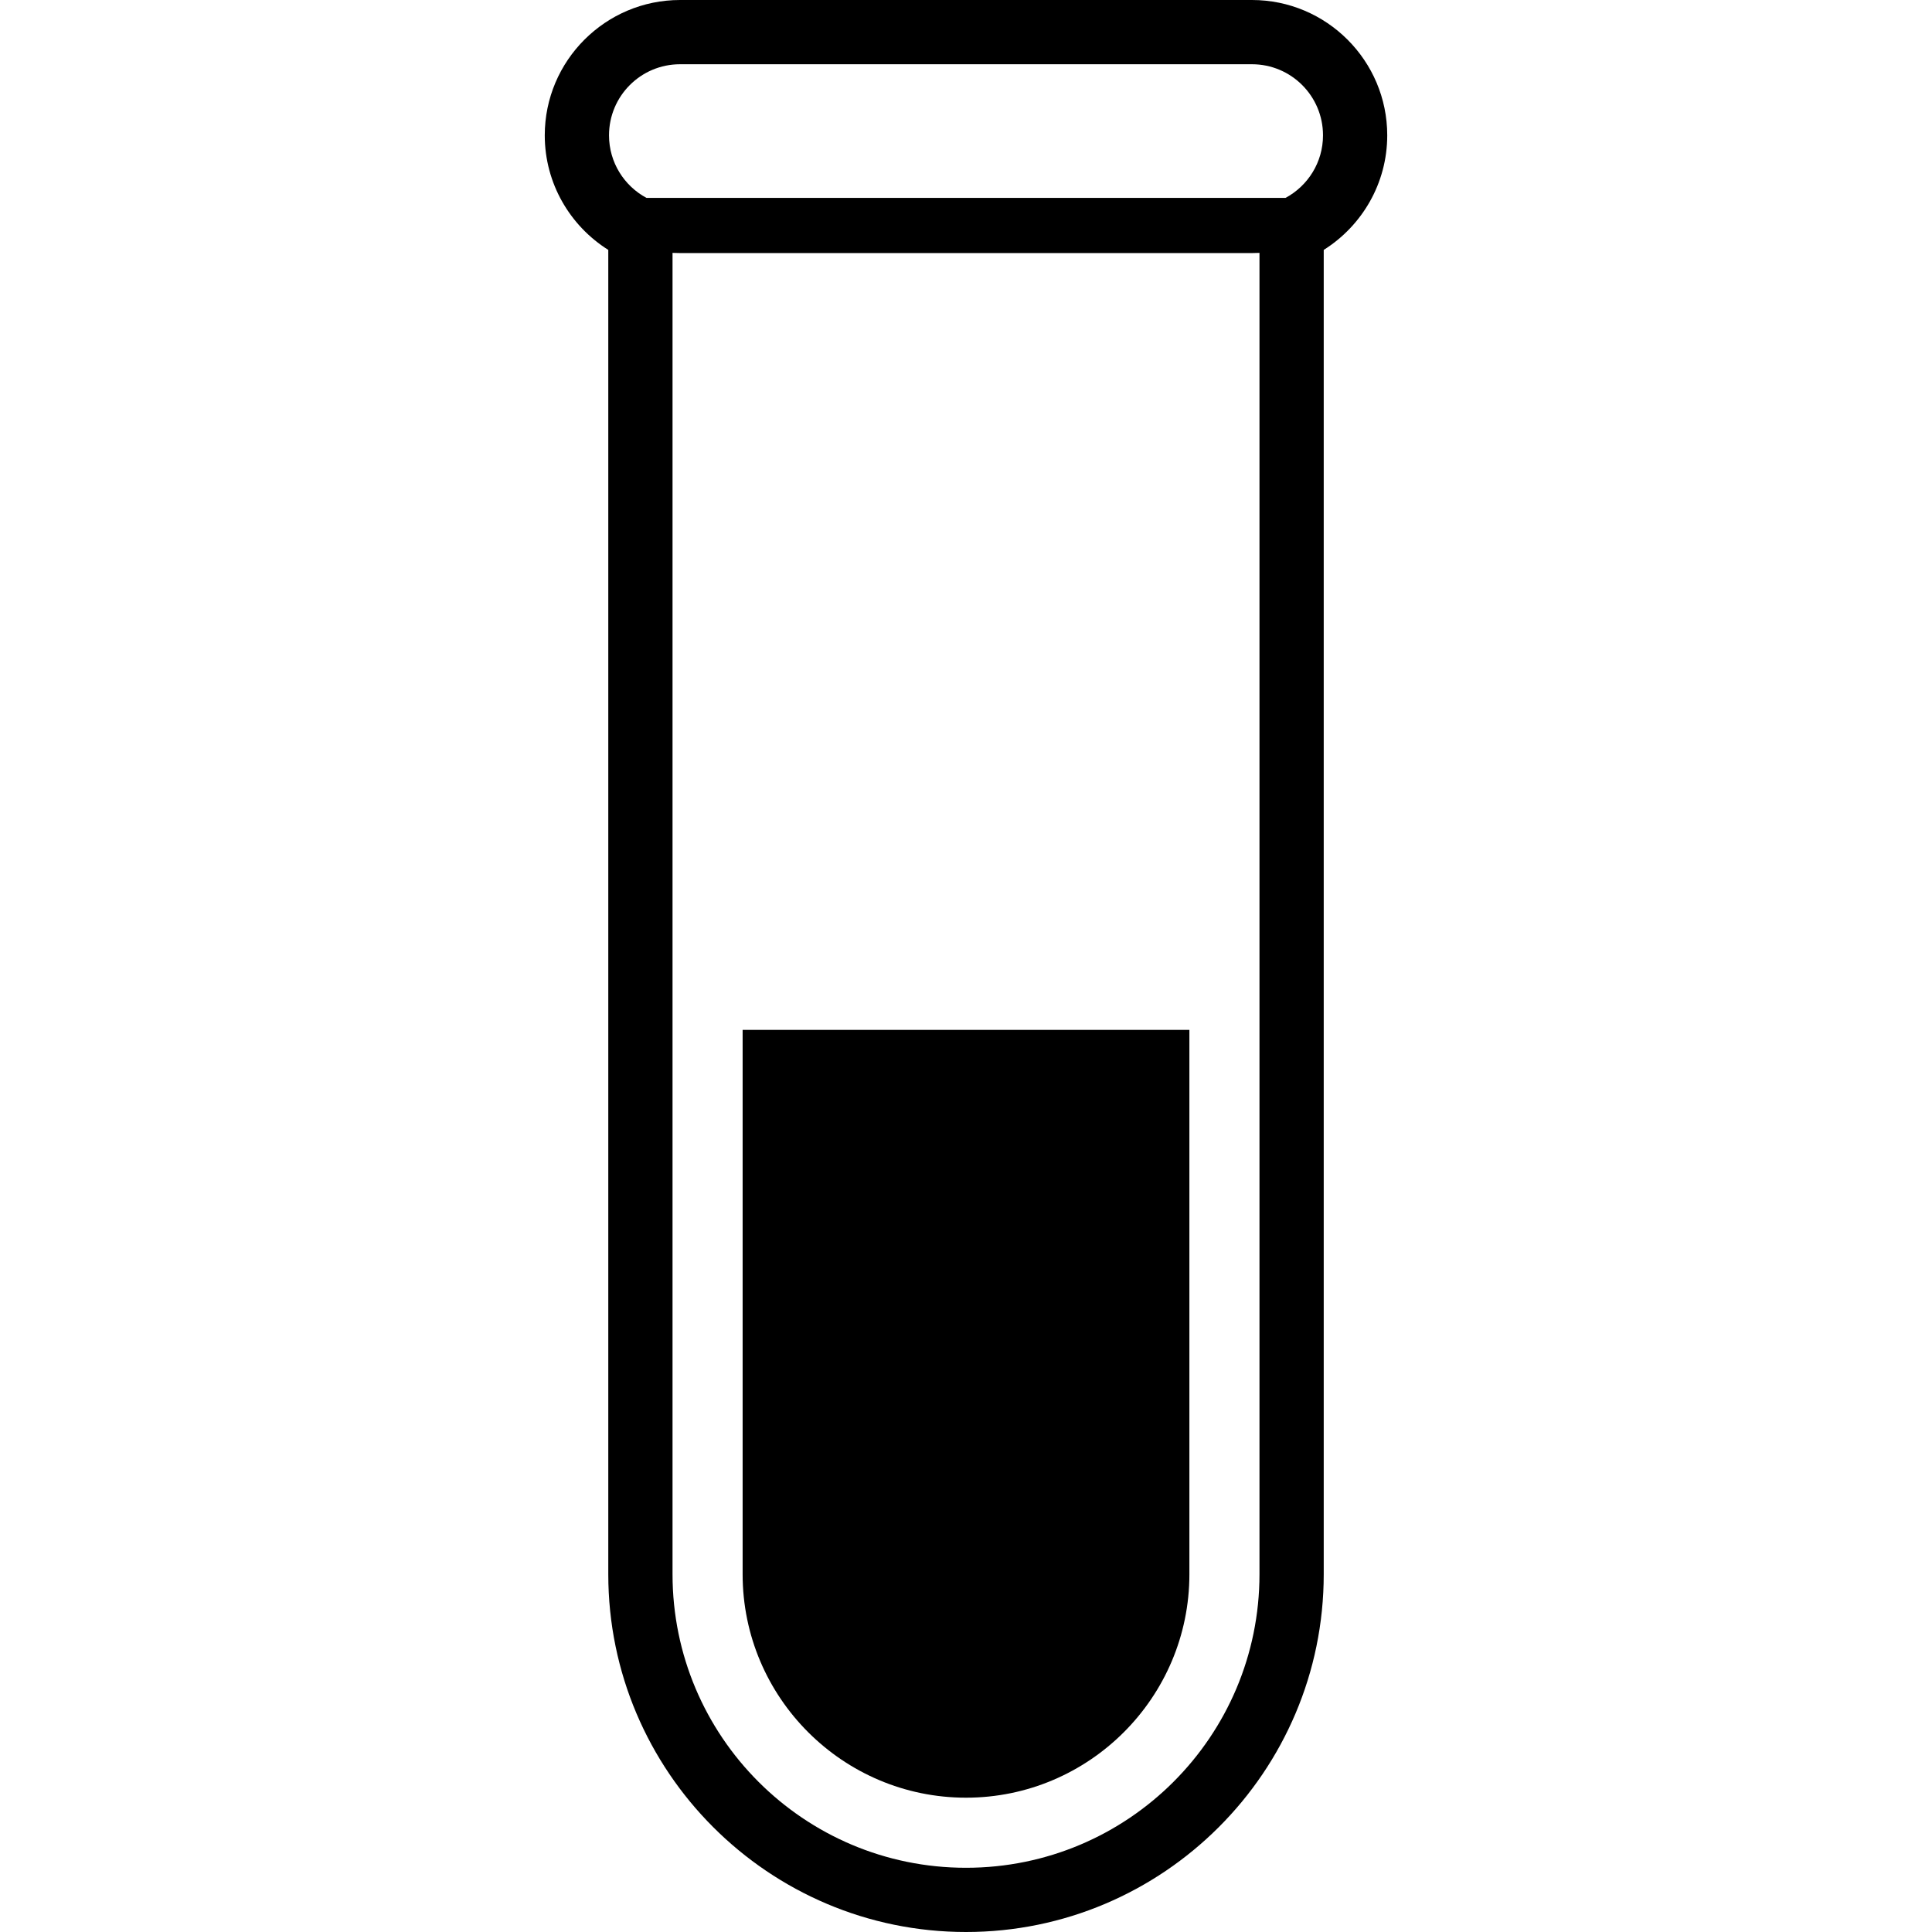
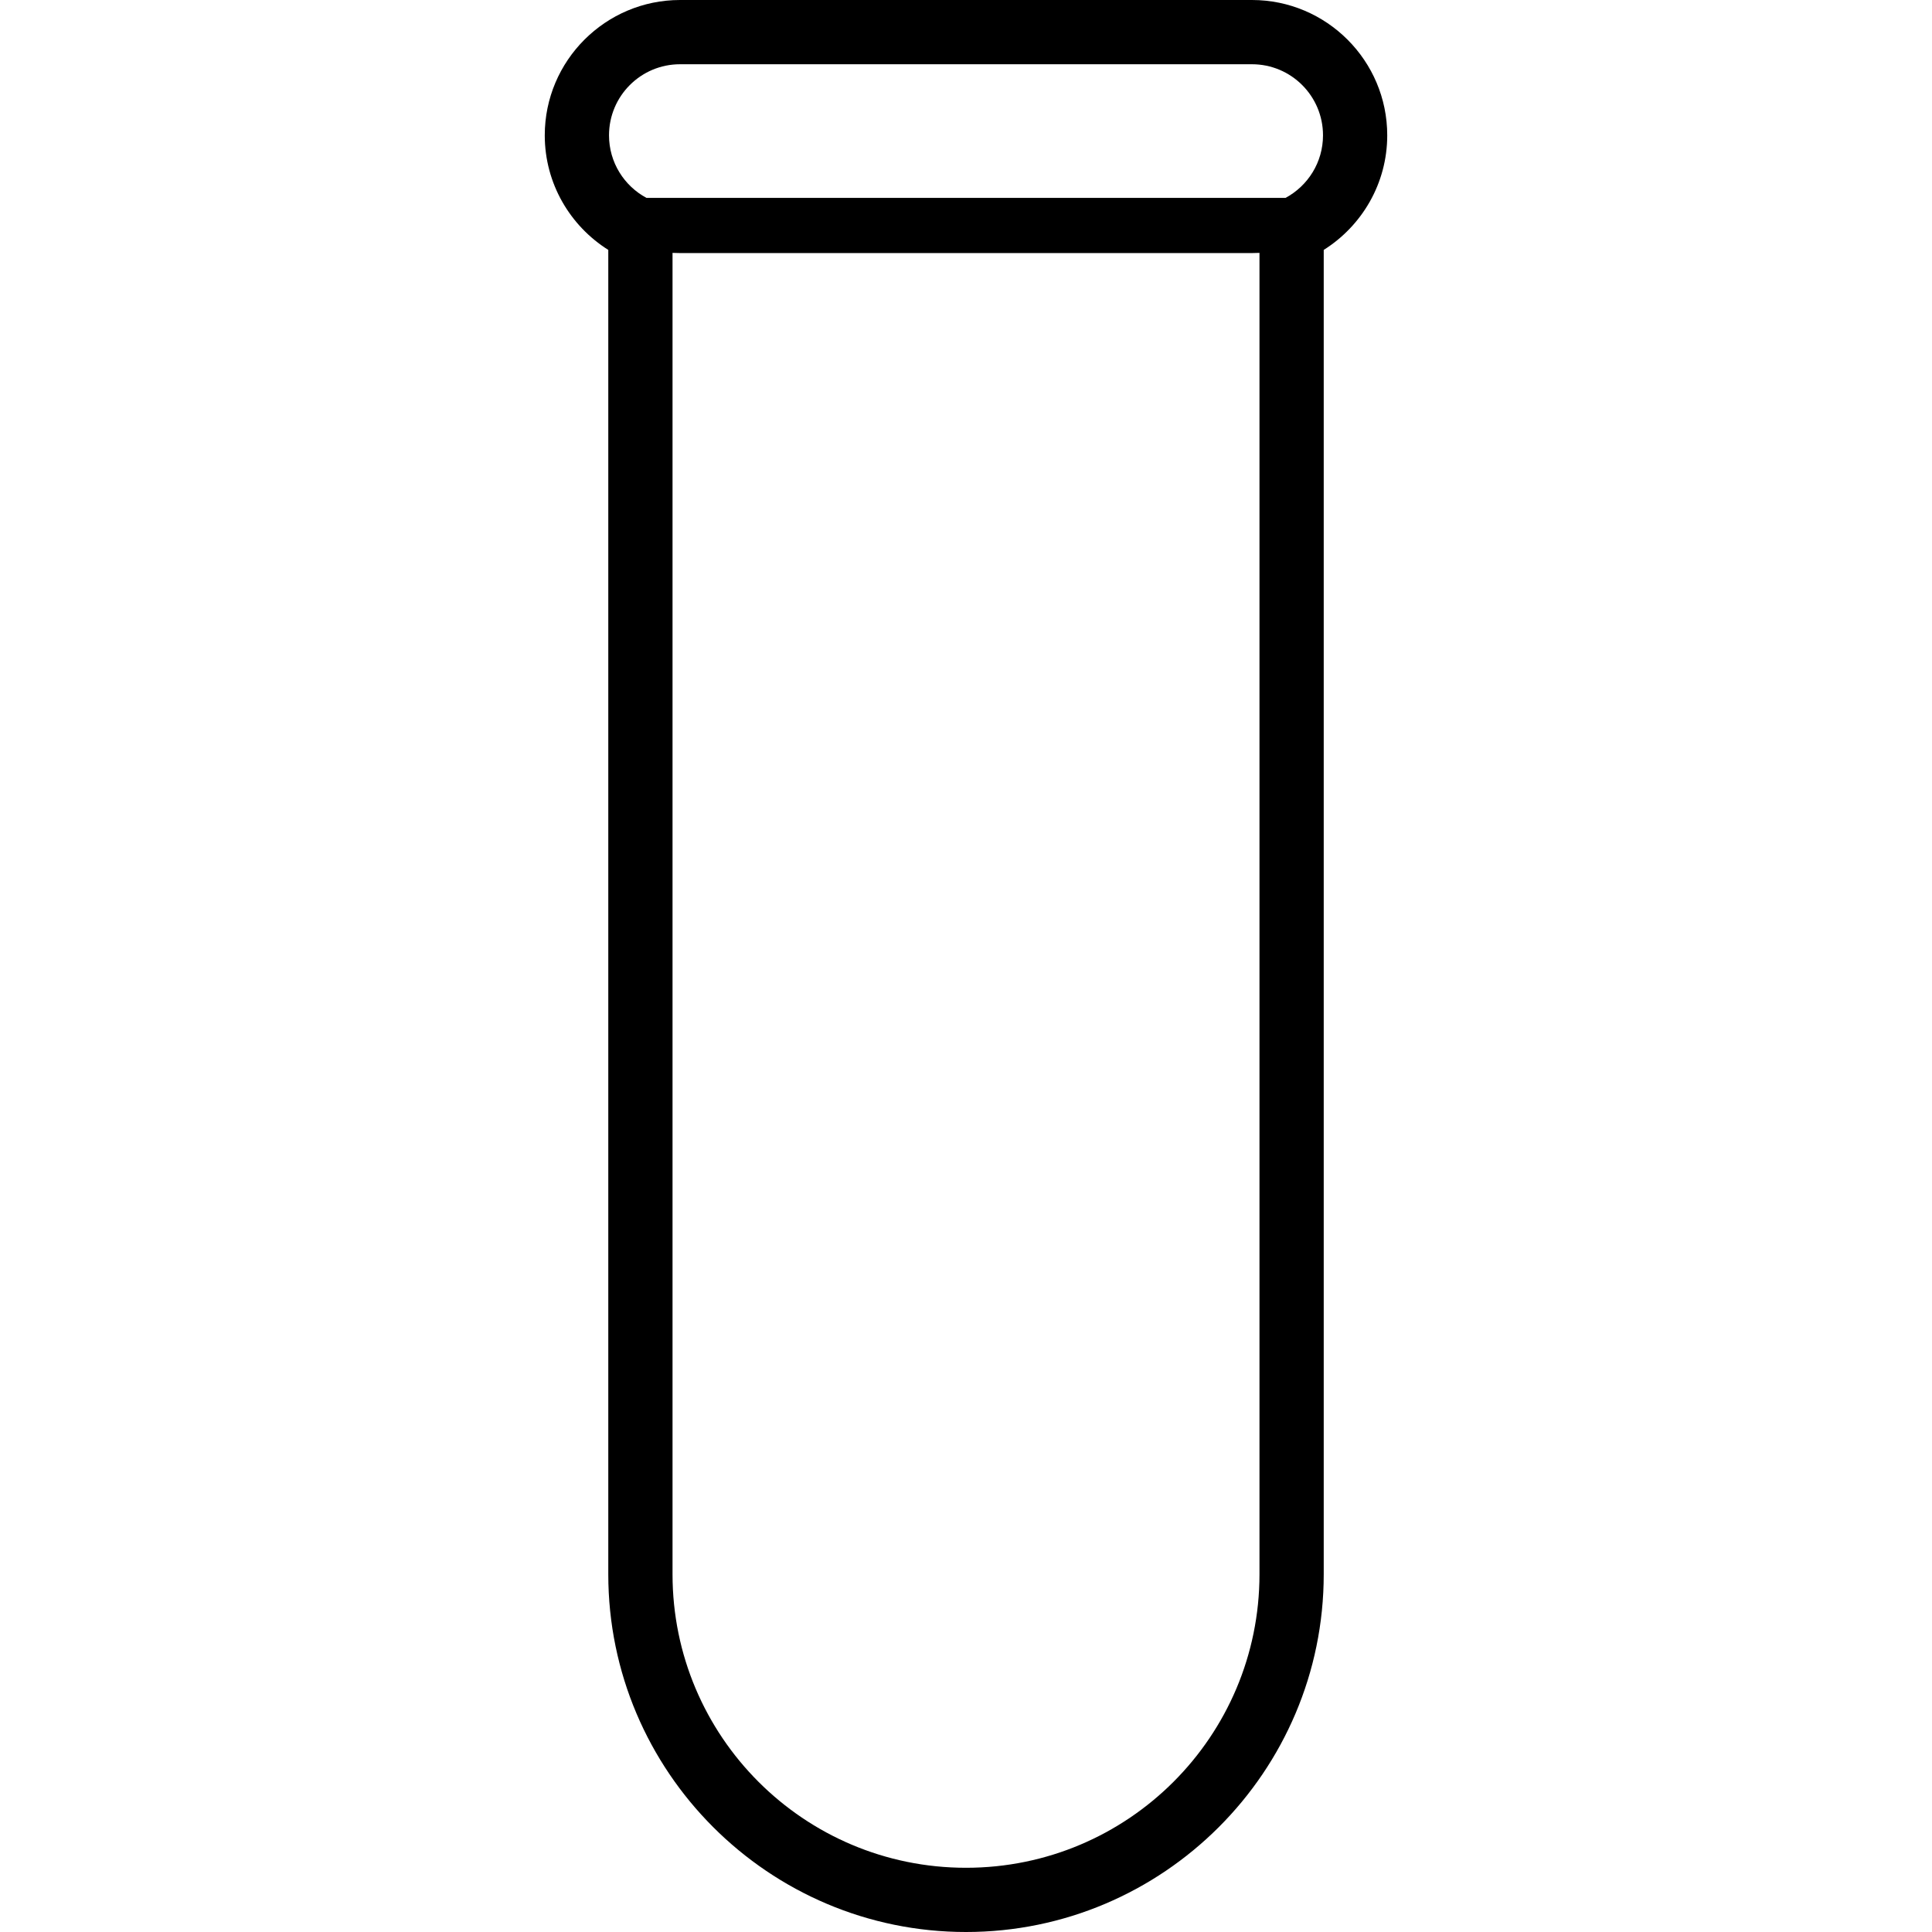
<svg xmlns="http://www.w3.org/2000/svg" height="800px" width="800px" version="1.1" id="_x32_" viewBox="0 0 512 512" xml:space="preserve">
  <style type="text/css">
	.st0{fill:#000000;}
</style>
  <g>
-     <path class="st0" d="M196.804,417.196c0,32.642,26.556,59.21,59.199,59.21c32.642,0,59.198-26.568,59.198-59.21V272.936H196.804   V417.196z" />
    <path class="st0" d="M331.784,0H180.22c-19.768,0-35.852,16.083-35.852,35.864c0,12.772,6.73,24.01,16.834,30.364v3.238v347.73   c0,52.275,42.524,94.804,94.8,94.804c52.271,0,94.8-42.53,94.8-94.804V69.466v-3.238c10.099-6.354,16.83-17.592,16.83-30.364   C367.632,16.083,351.548,0,331.784,0z M333.776,71.646v74.924v270.625c0,42.955-34.82,77.786-77.774,77.786   c-42.955,0-77.774-34.831-77.774-77.786V147.924V71.646v-4.632c0.656,0.033,1.324,0.05,1.992,0.05h151.564   c0.668,0,1.328-0.017,1.992-0.05V71.646z M340.67,52.448h-6.894H178.228h-6.898c-5.914-3.173-9.935-9.403-9.935-16.584   c0-10.411,8.428-18.838,18.826-18.838h151.564c10.394,0,18.826,8.427,18.826,18.838C350.61,43.045,346.585,49.275,340.67,52.448z" />
  </g>
</svg>